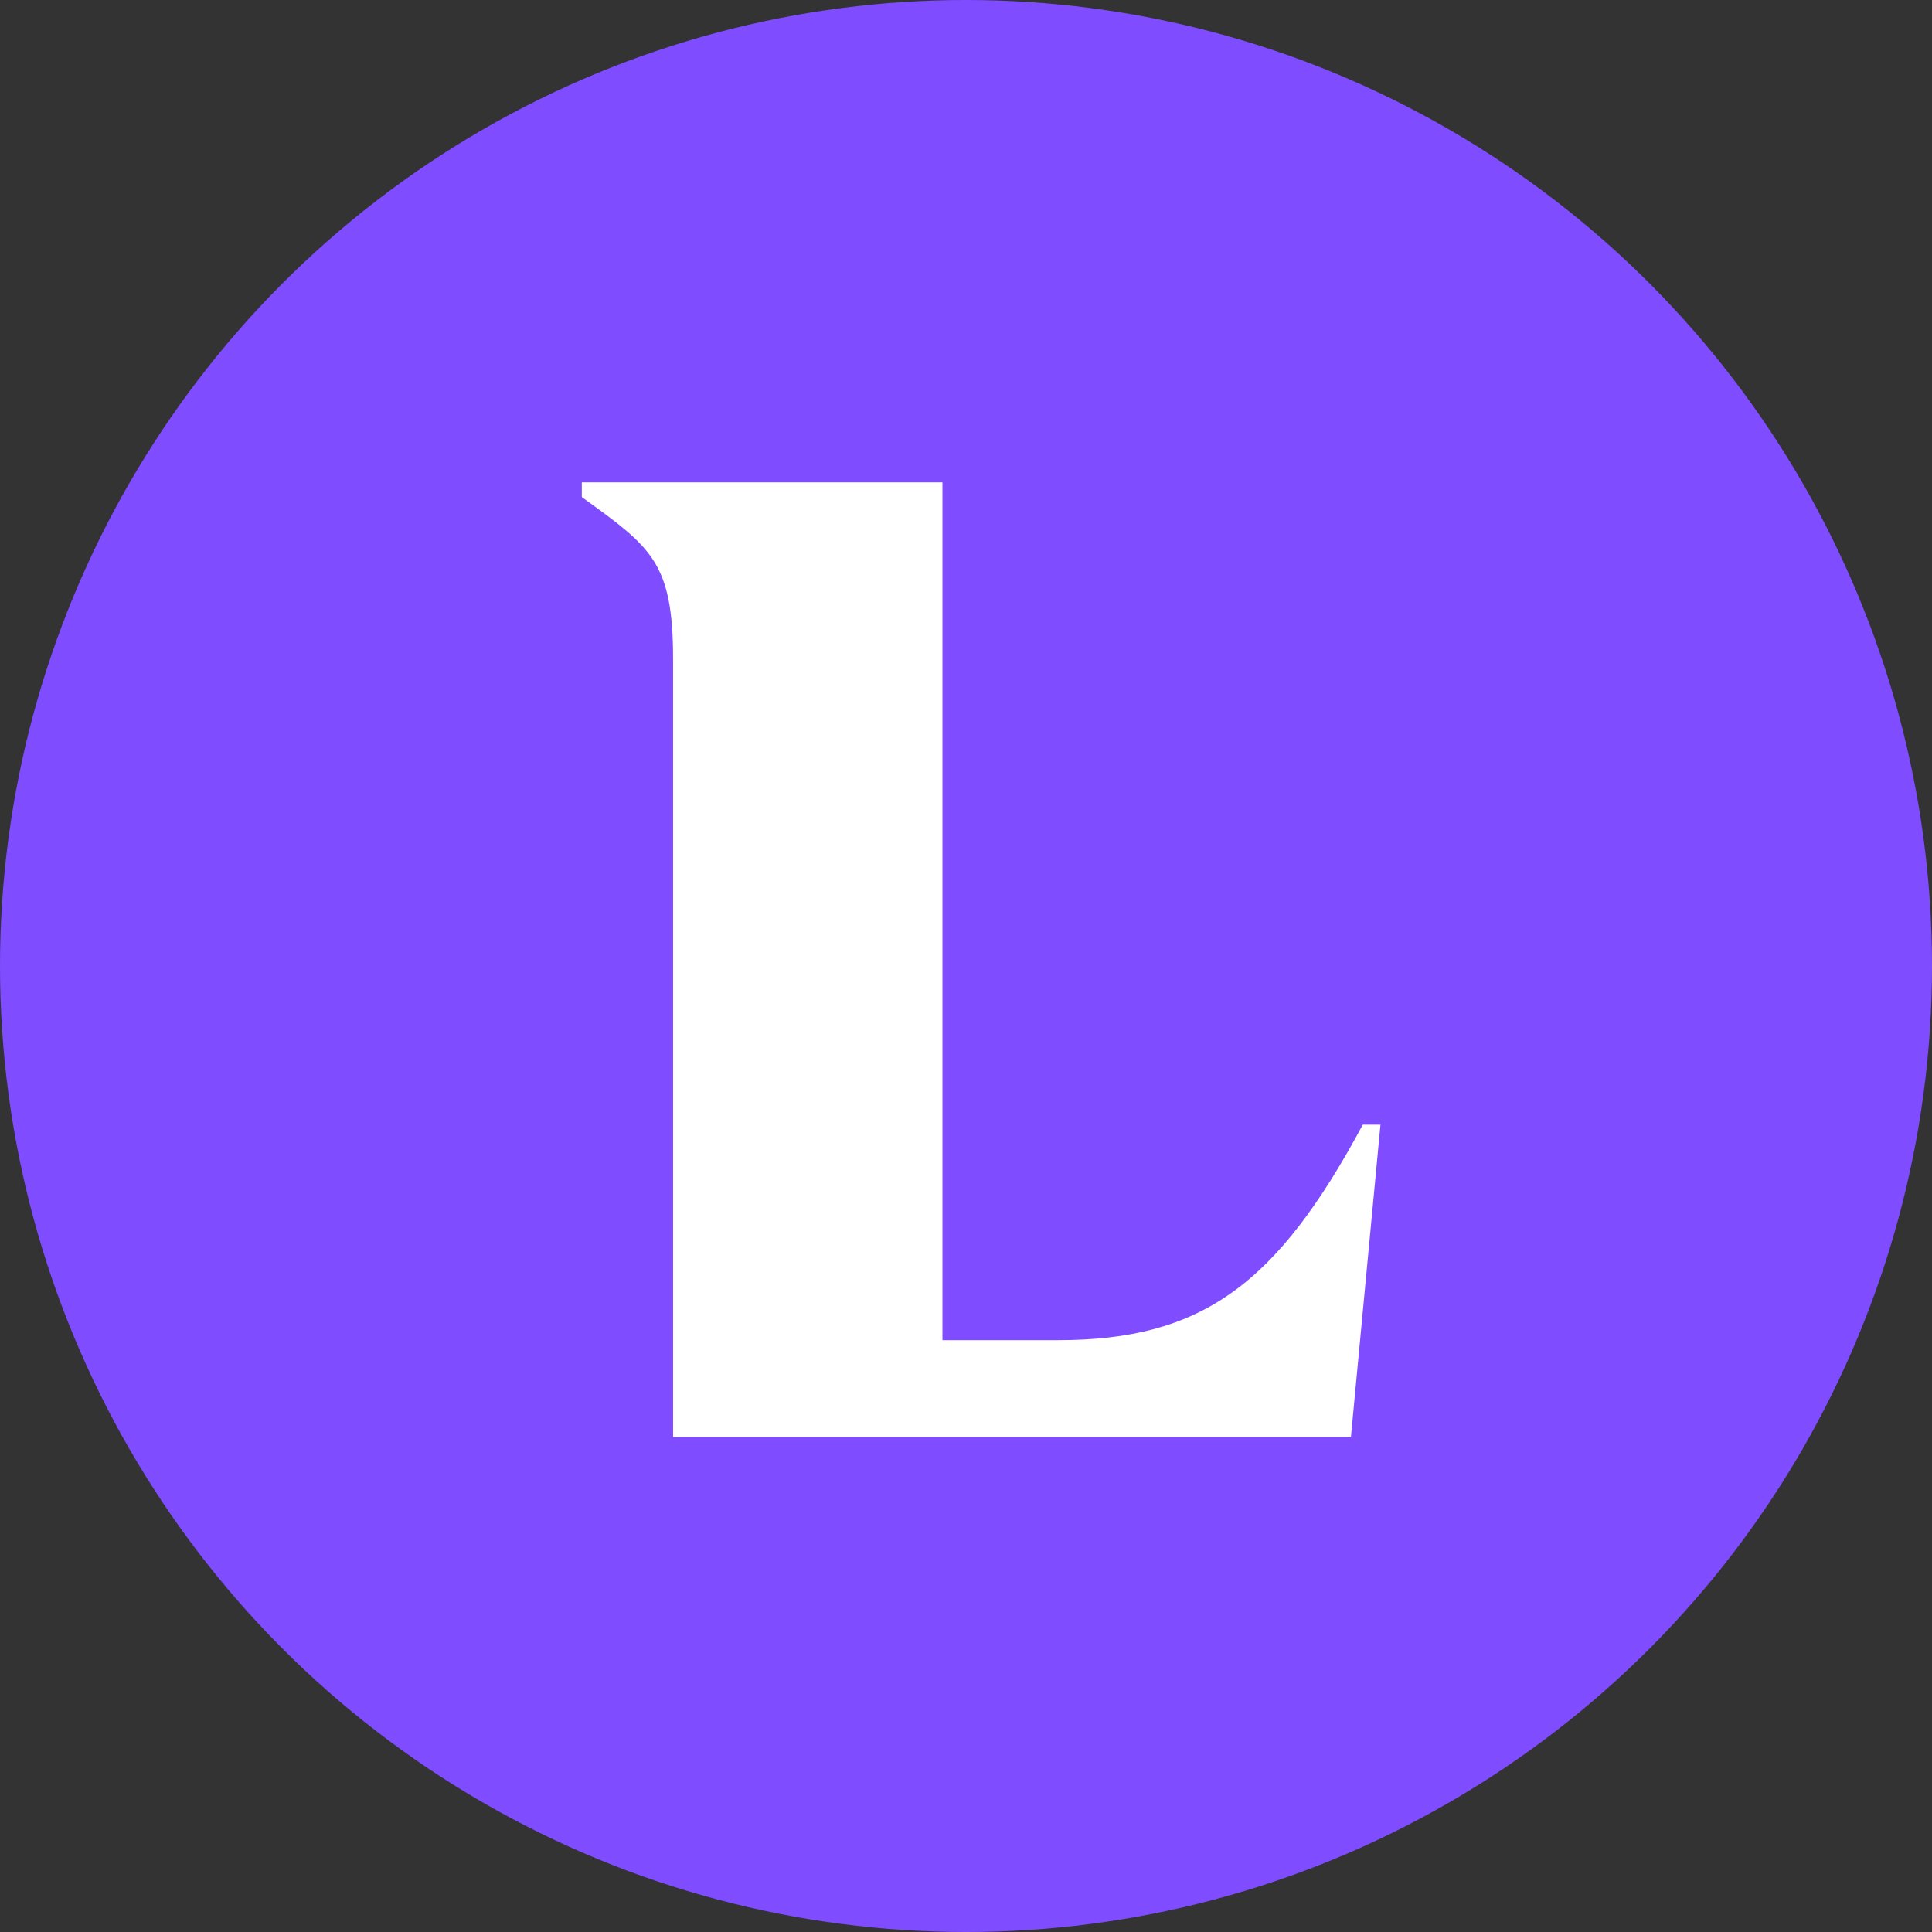
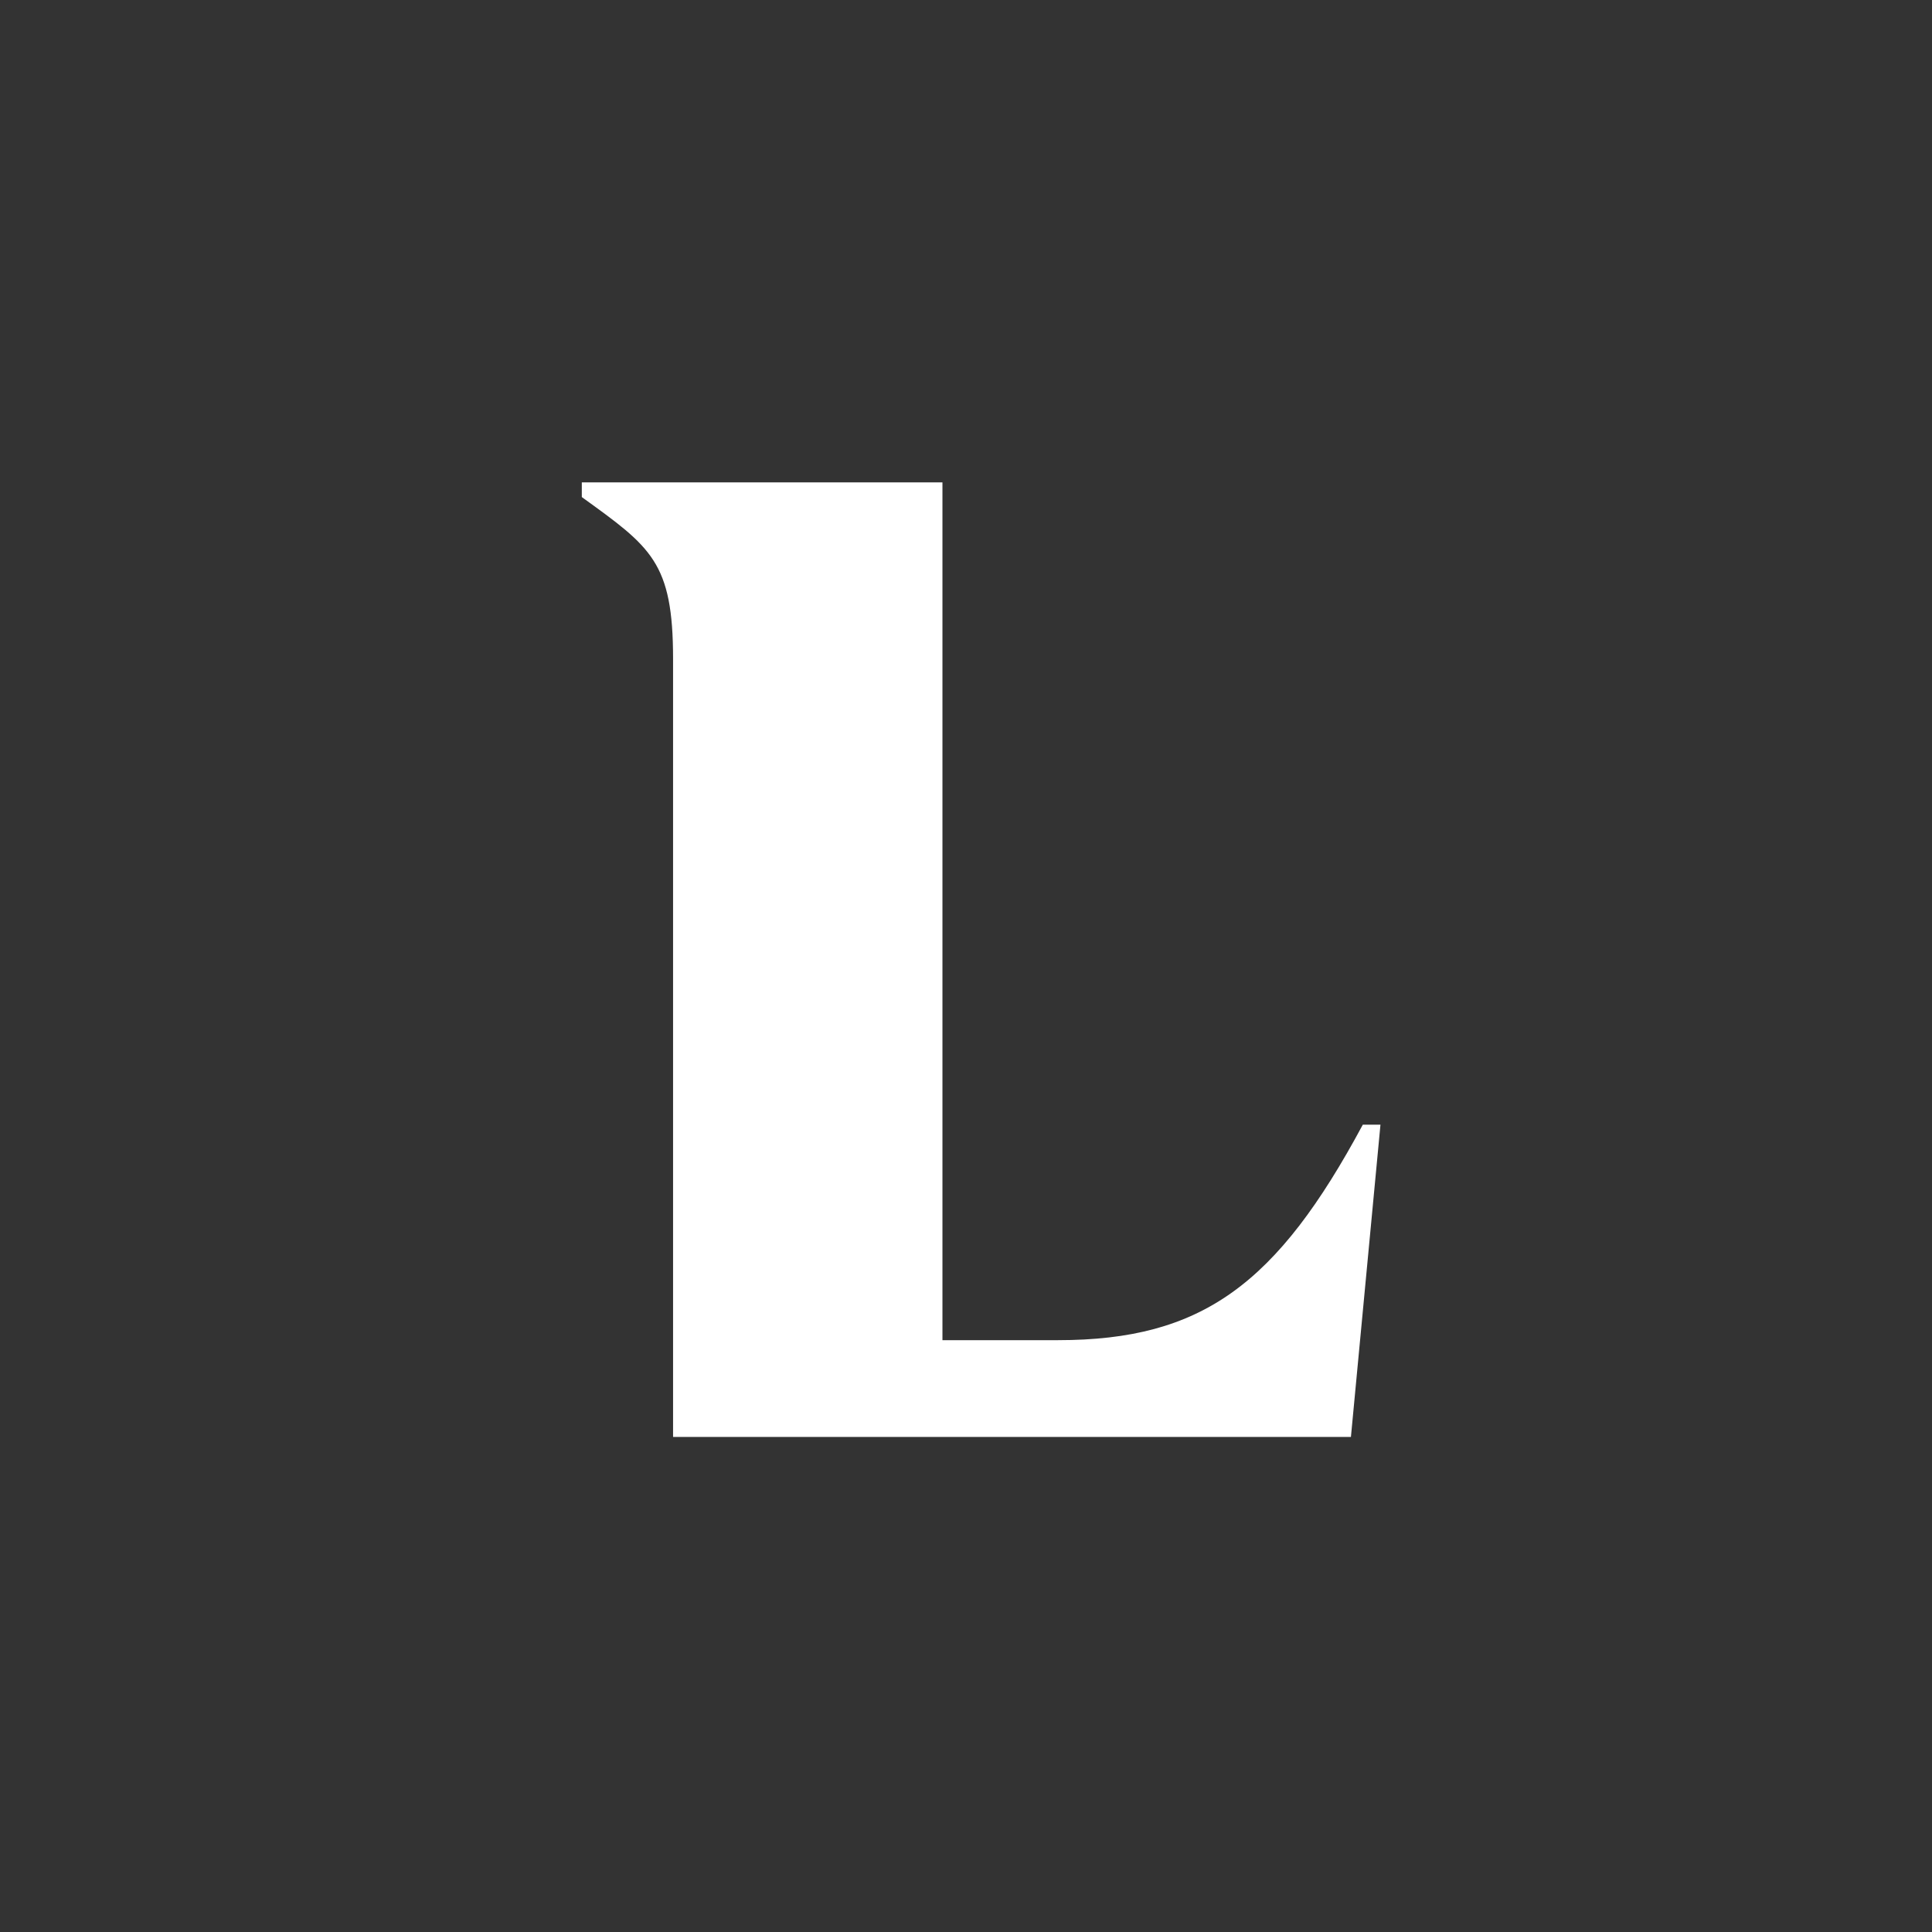
<svg xmlns="http://www.w3.org/2000/svg" viewBox="0 0 210 210">
  <rect x="0" y="0" width="210" height="210" fill="#333333" stroke="none" />
  <defs>
    <style>.cls-1{fill:#7f4cff;}.cls-2{fill:#fff;}</style>
  </defs>
  <g id="Layer_2" data-name="Layer 2">
    <g id="Layer_1-2" data-name="Layer 1">
-       <circle class="cls-1" cx="105" cy="105" r="105" />
      <path class="cls-2" d="M102.44,52.43v93.24H115c15.68,0,23.81-6.08,33.13-23.42h1.92l-3.21,33.94H73.16V71.63c0-10.56-2.4-12.16-9.92-17.6v-1.6Z" />
    </g>
  </g>
</svg>